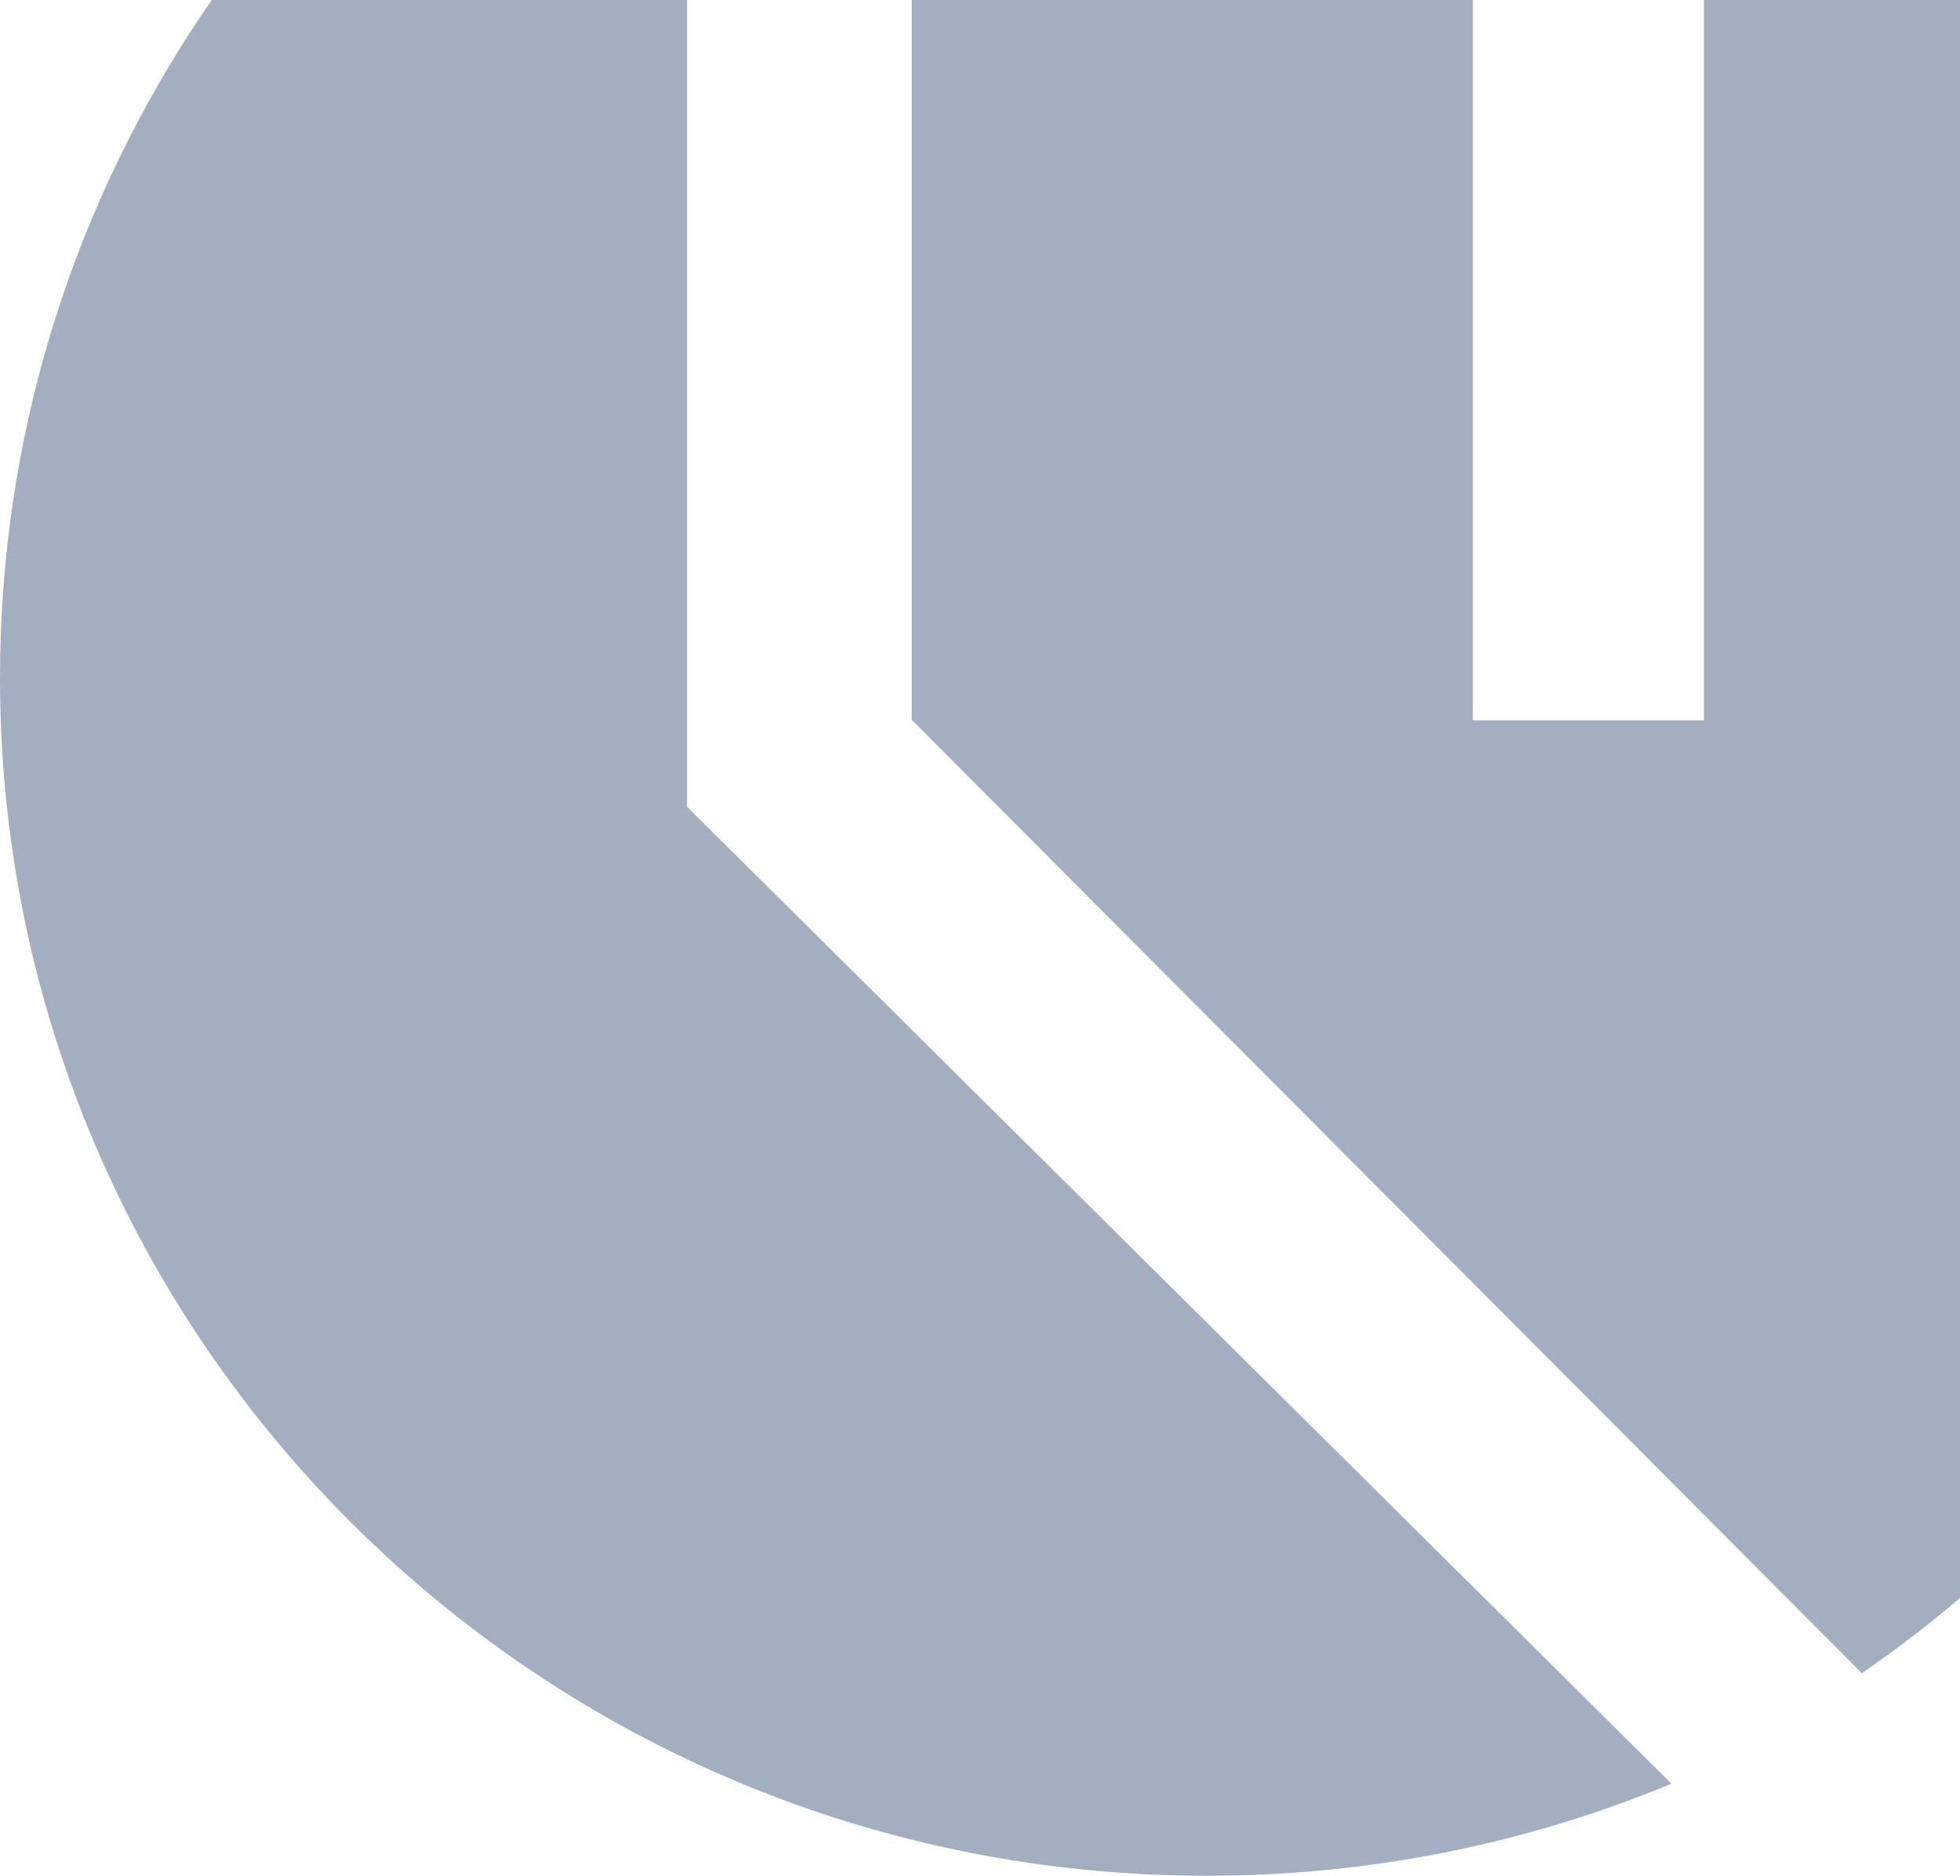
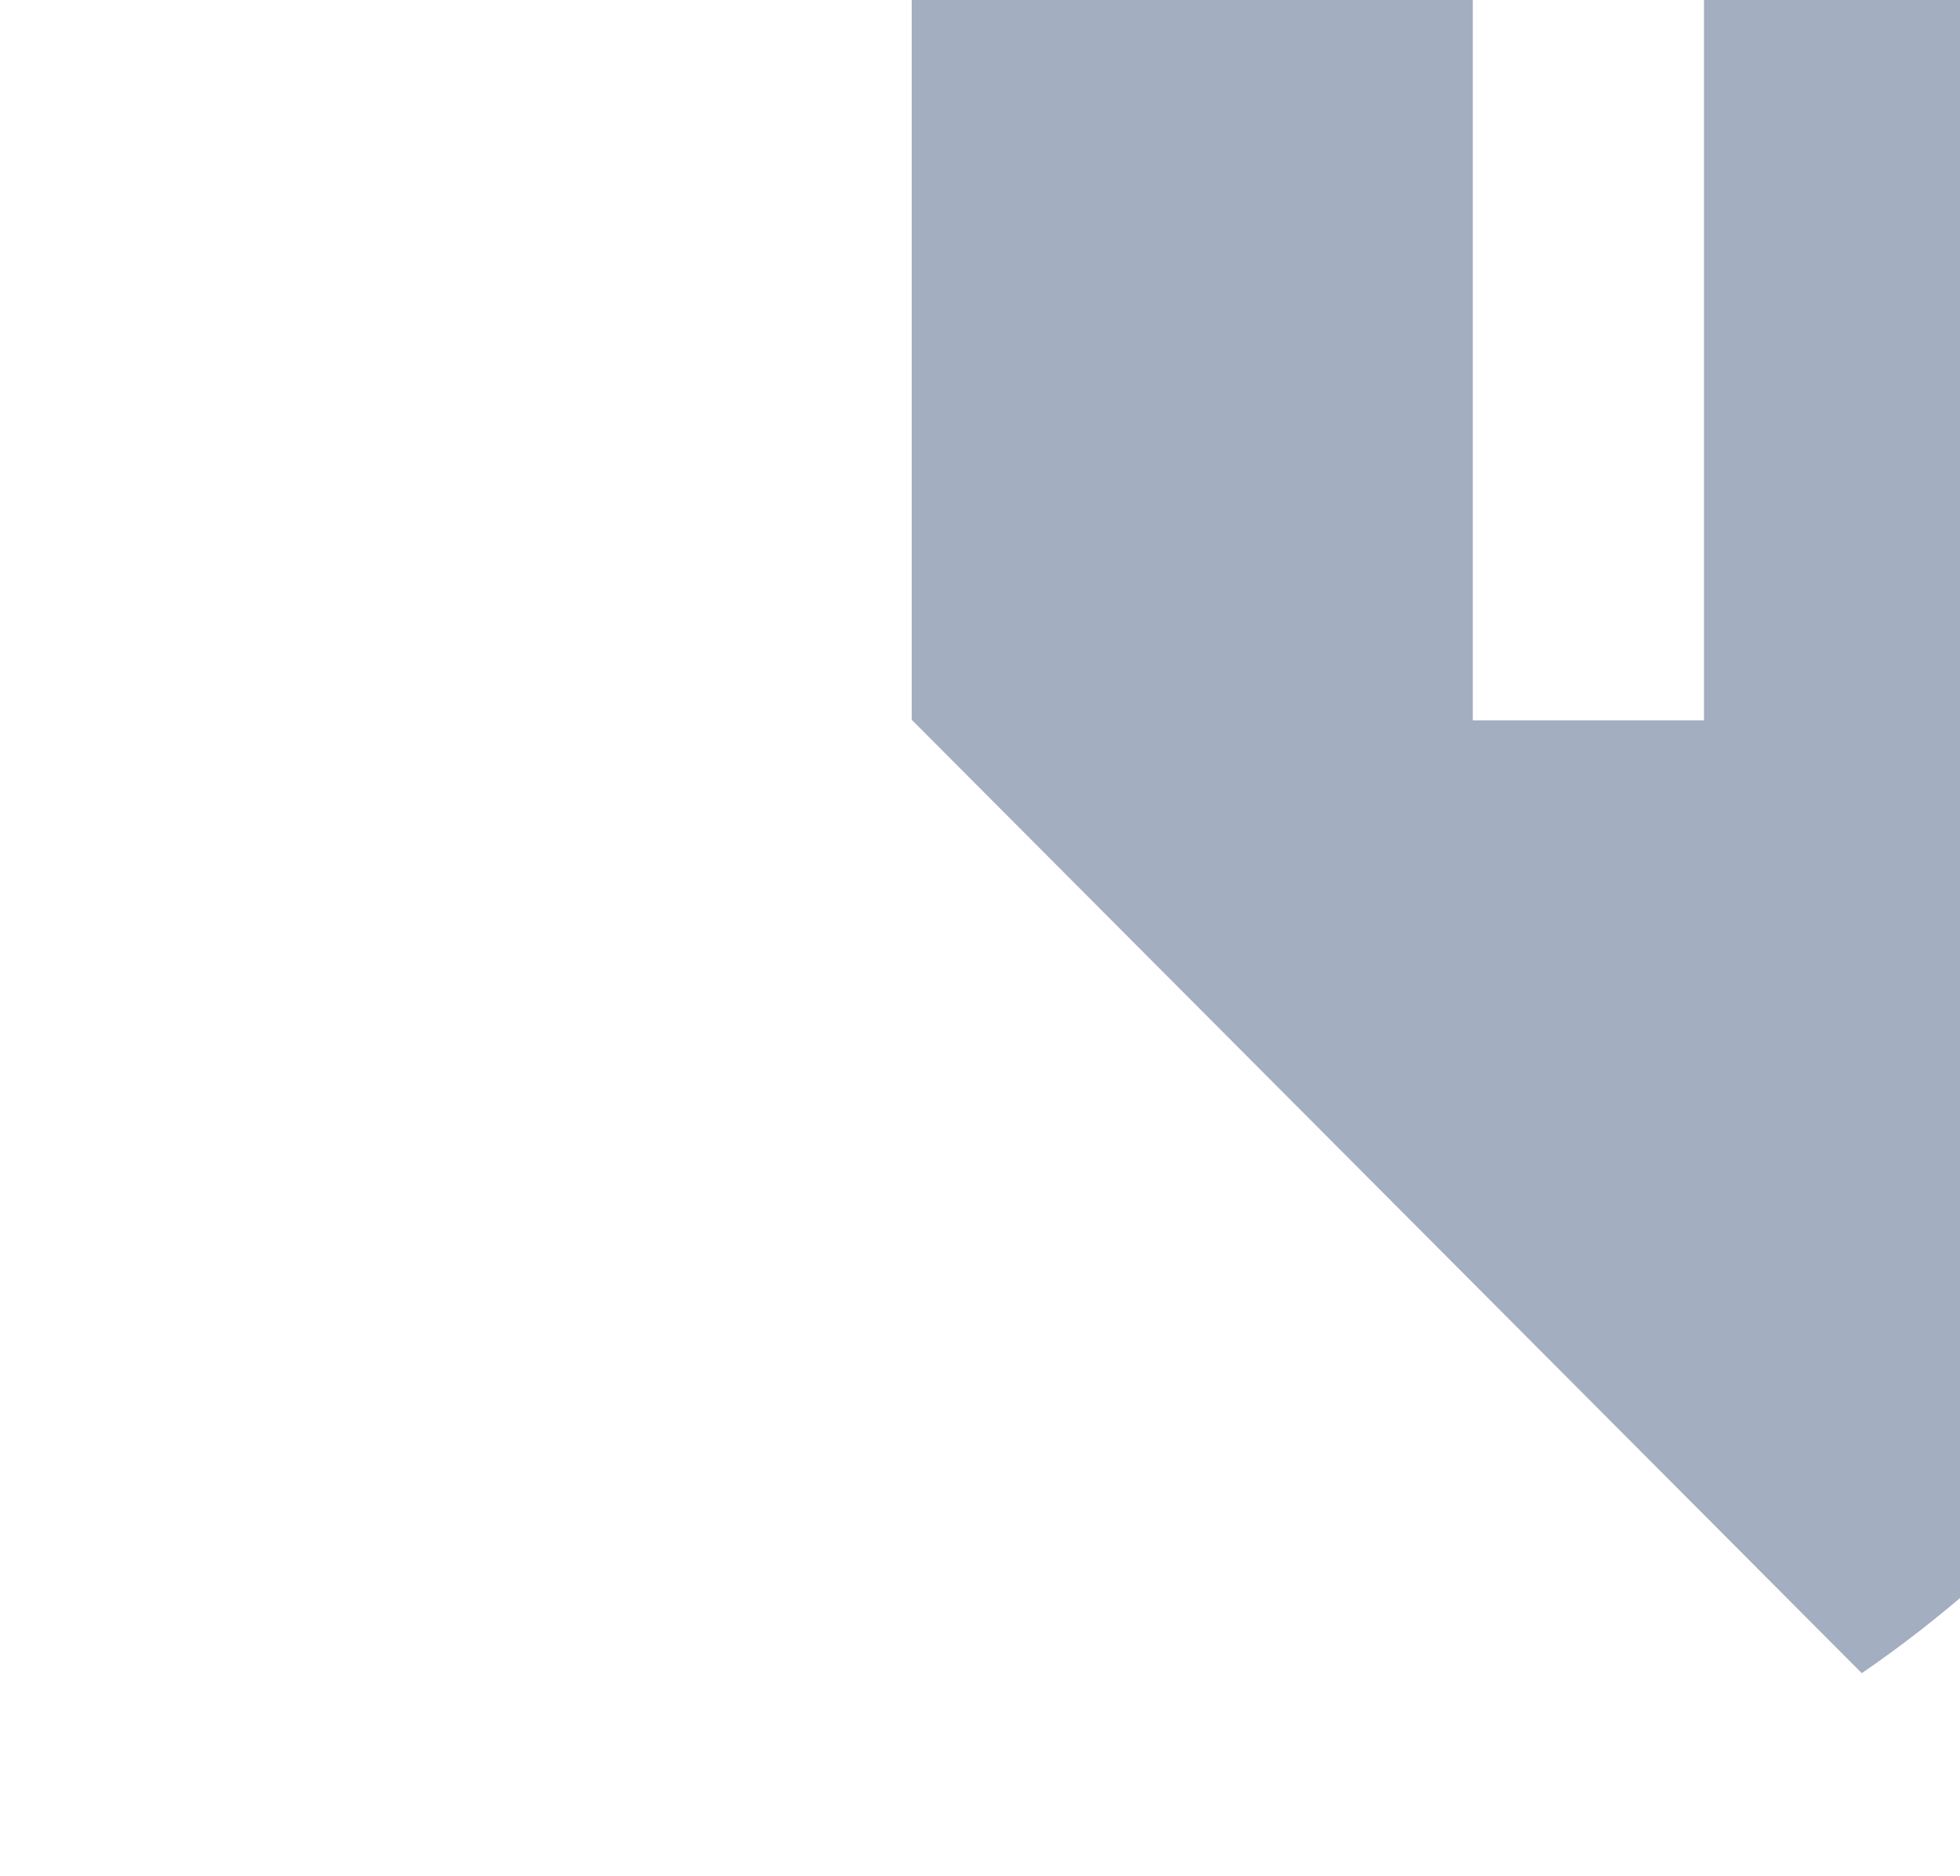
<svg xmlns="http://www.w3.org/2000/svg" width="233" height="223" viewBox="0 0 233 223" fill="none">
-   <path d="M81.675 95.912V-47.958C33.366 -25.045 0 23.911 0 80.599C0 159.242 64.224 223 143.455 223C163.038 223 181.702 219.106 198.702 212.054L81.675 95.912Z" fill="#1B3664" fill-opacity="0.4" />
  <path d="M202.565 -46.217V85.637H175.084V-56.023C164.388 -58.62 153.223 -60 141.733 -60C130.244 -60 119.079 -58.626 108.383 -56.023V85.568L221.325 198.915C258.557 173.387 283 130.444 283 81.773C283 25.335 250.137 -23.406 202.565 -46.217Z" fill="#1B3664" fill-opacity="0.4" />
</svg>